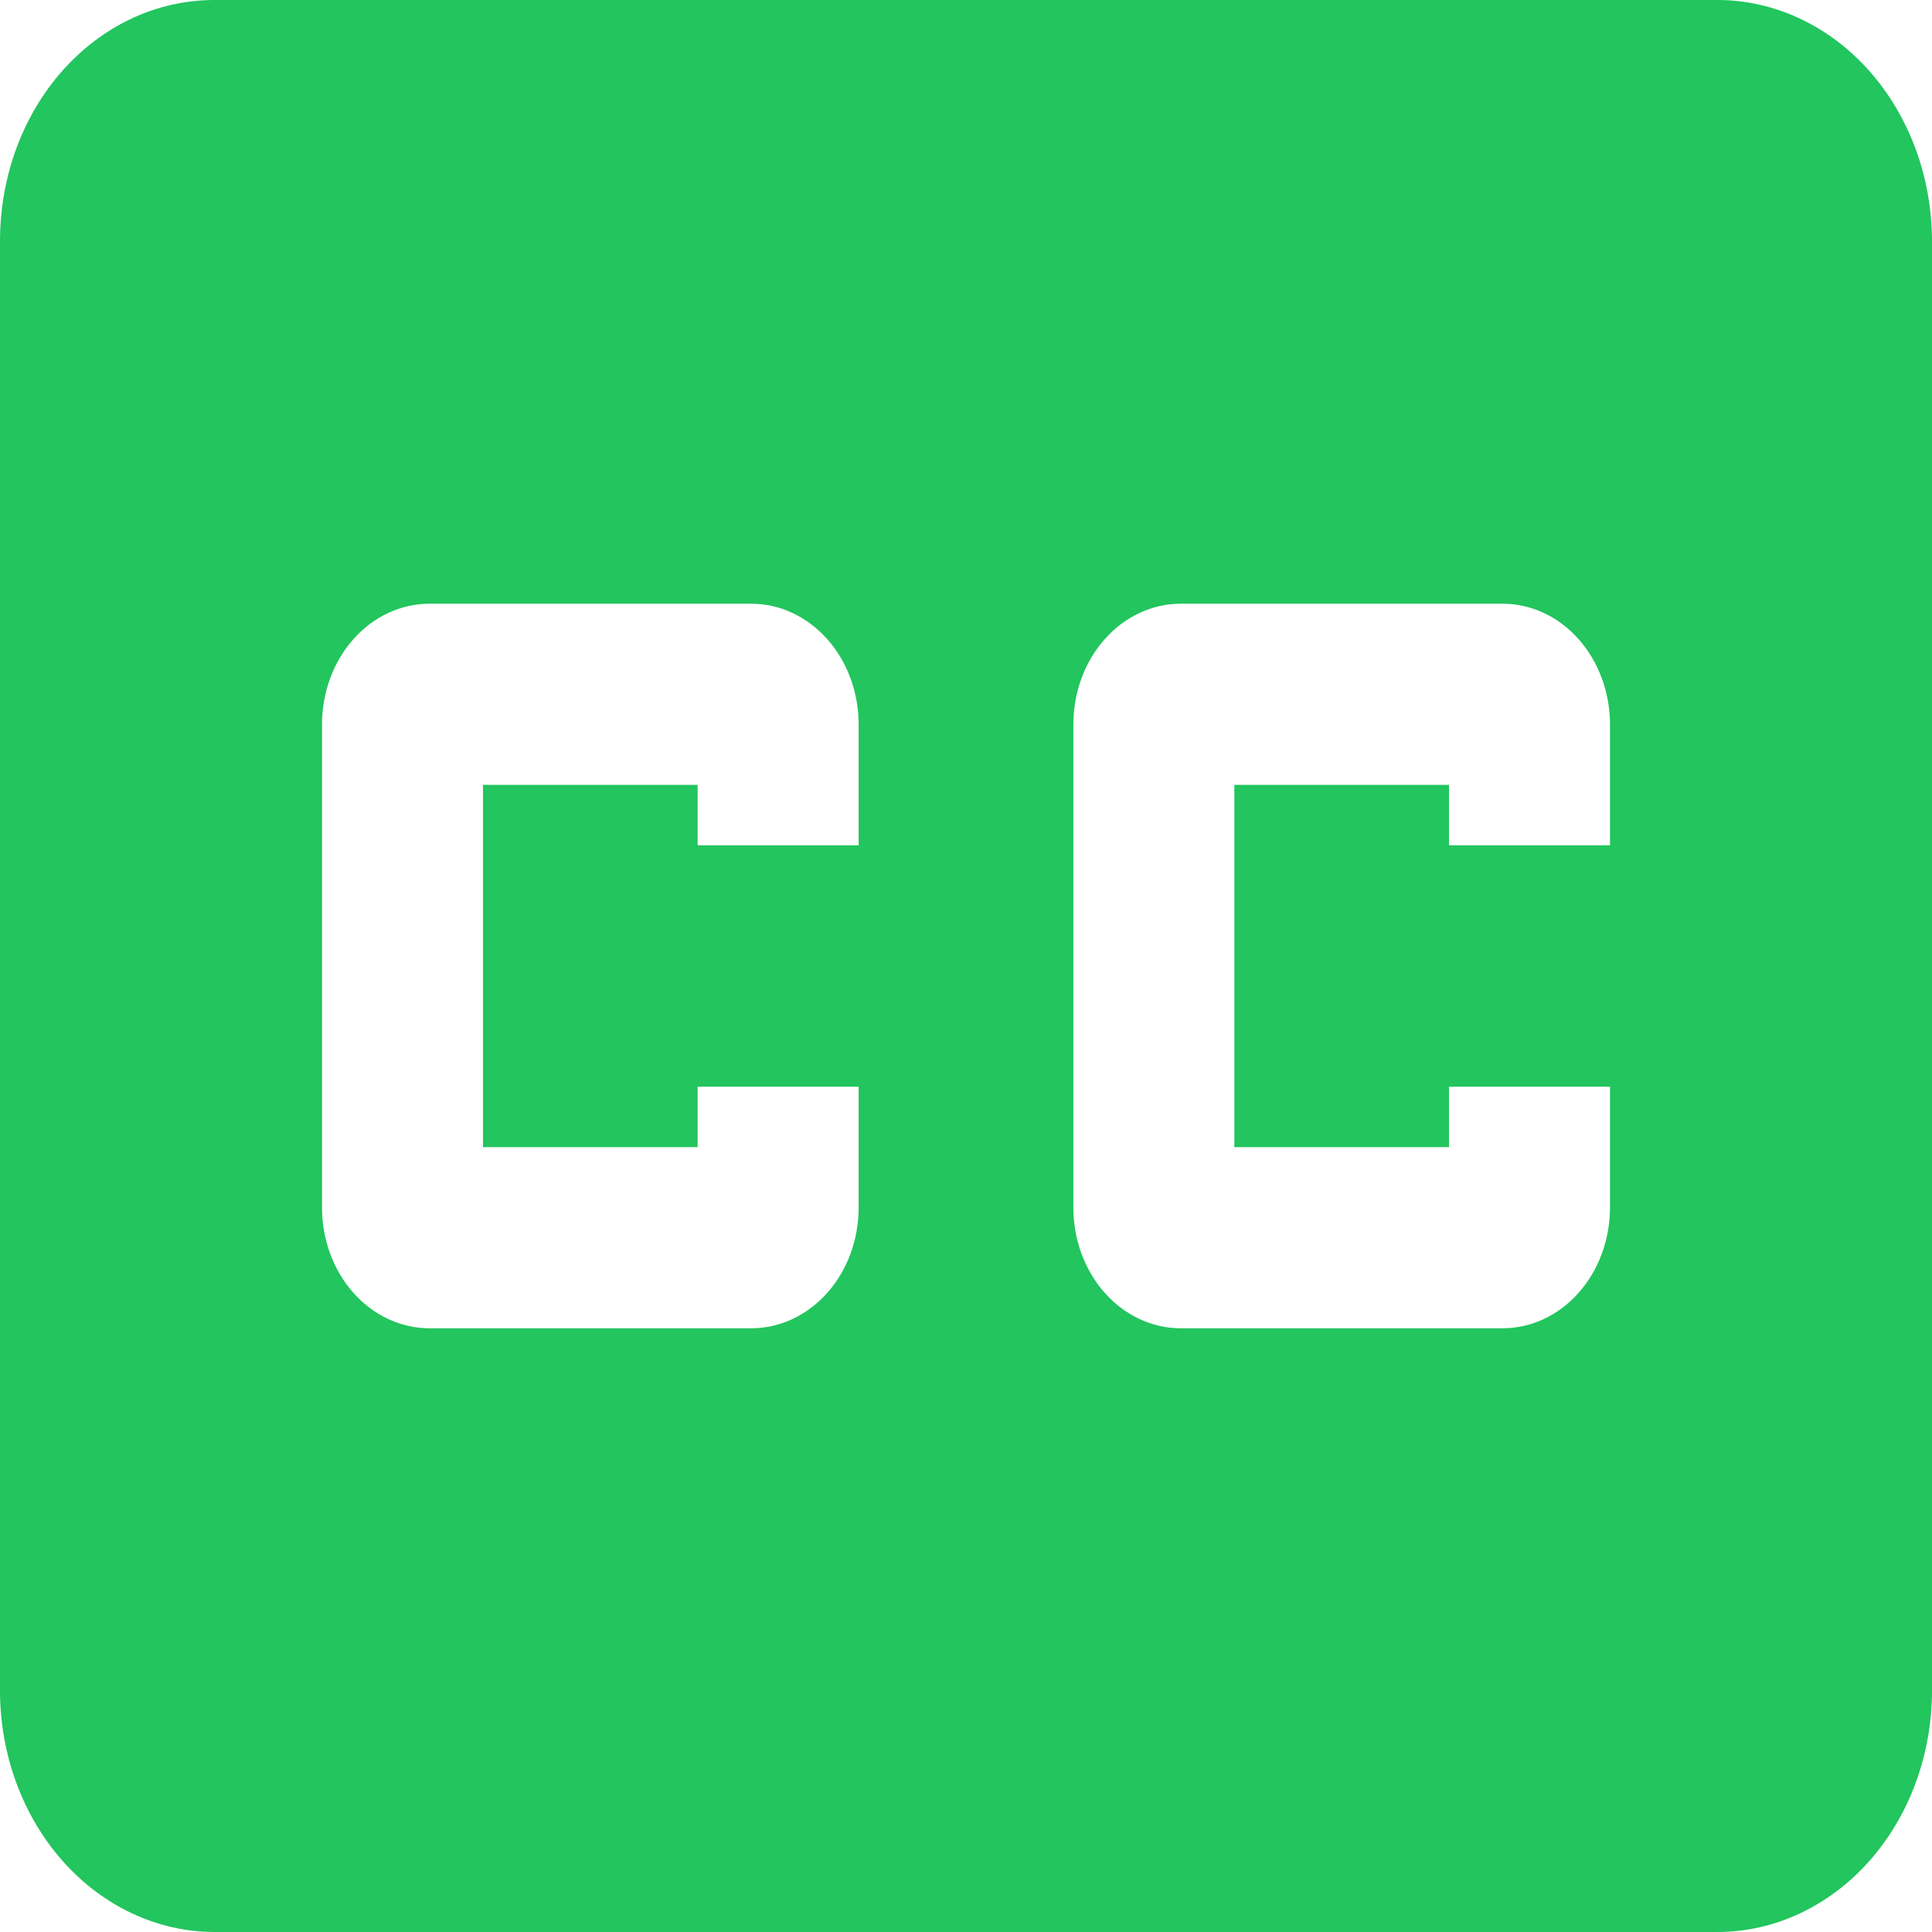
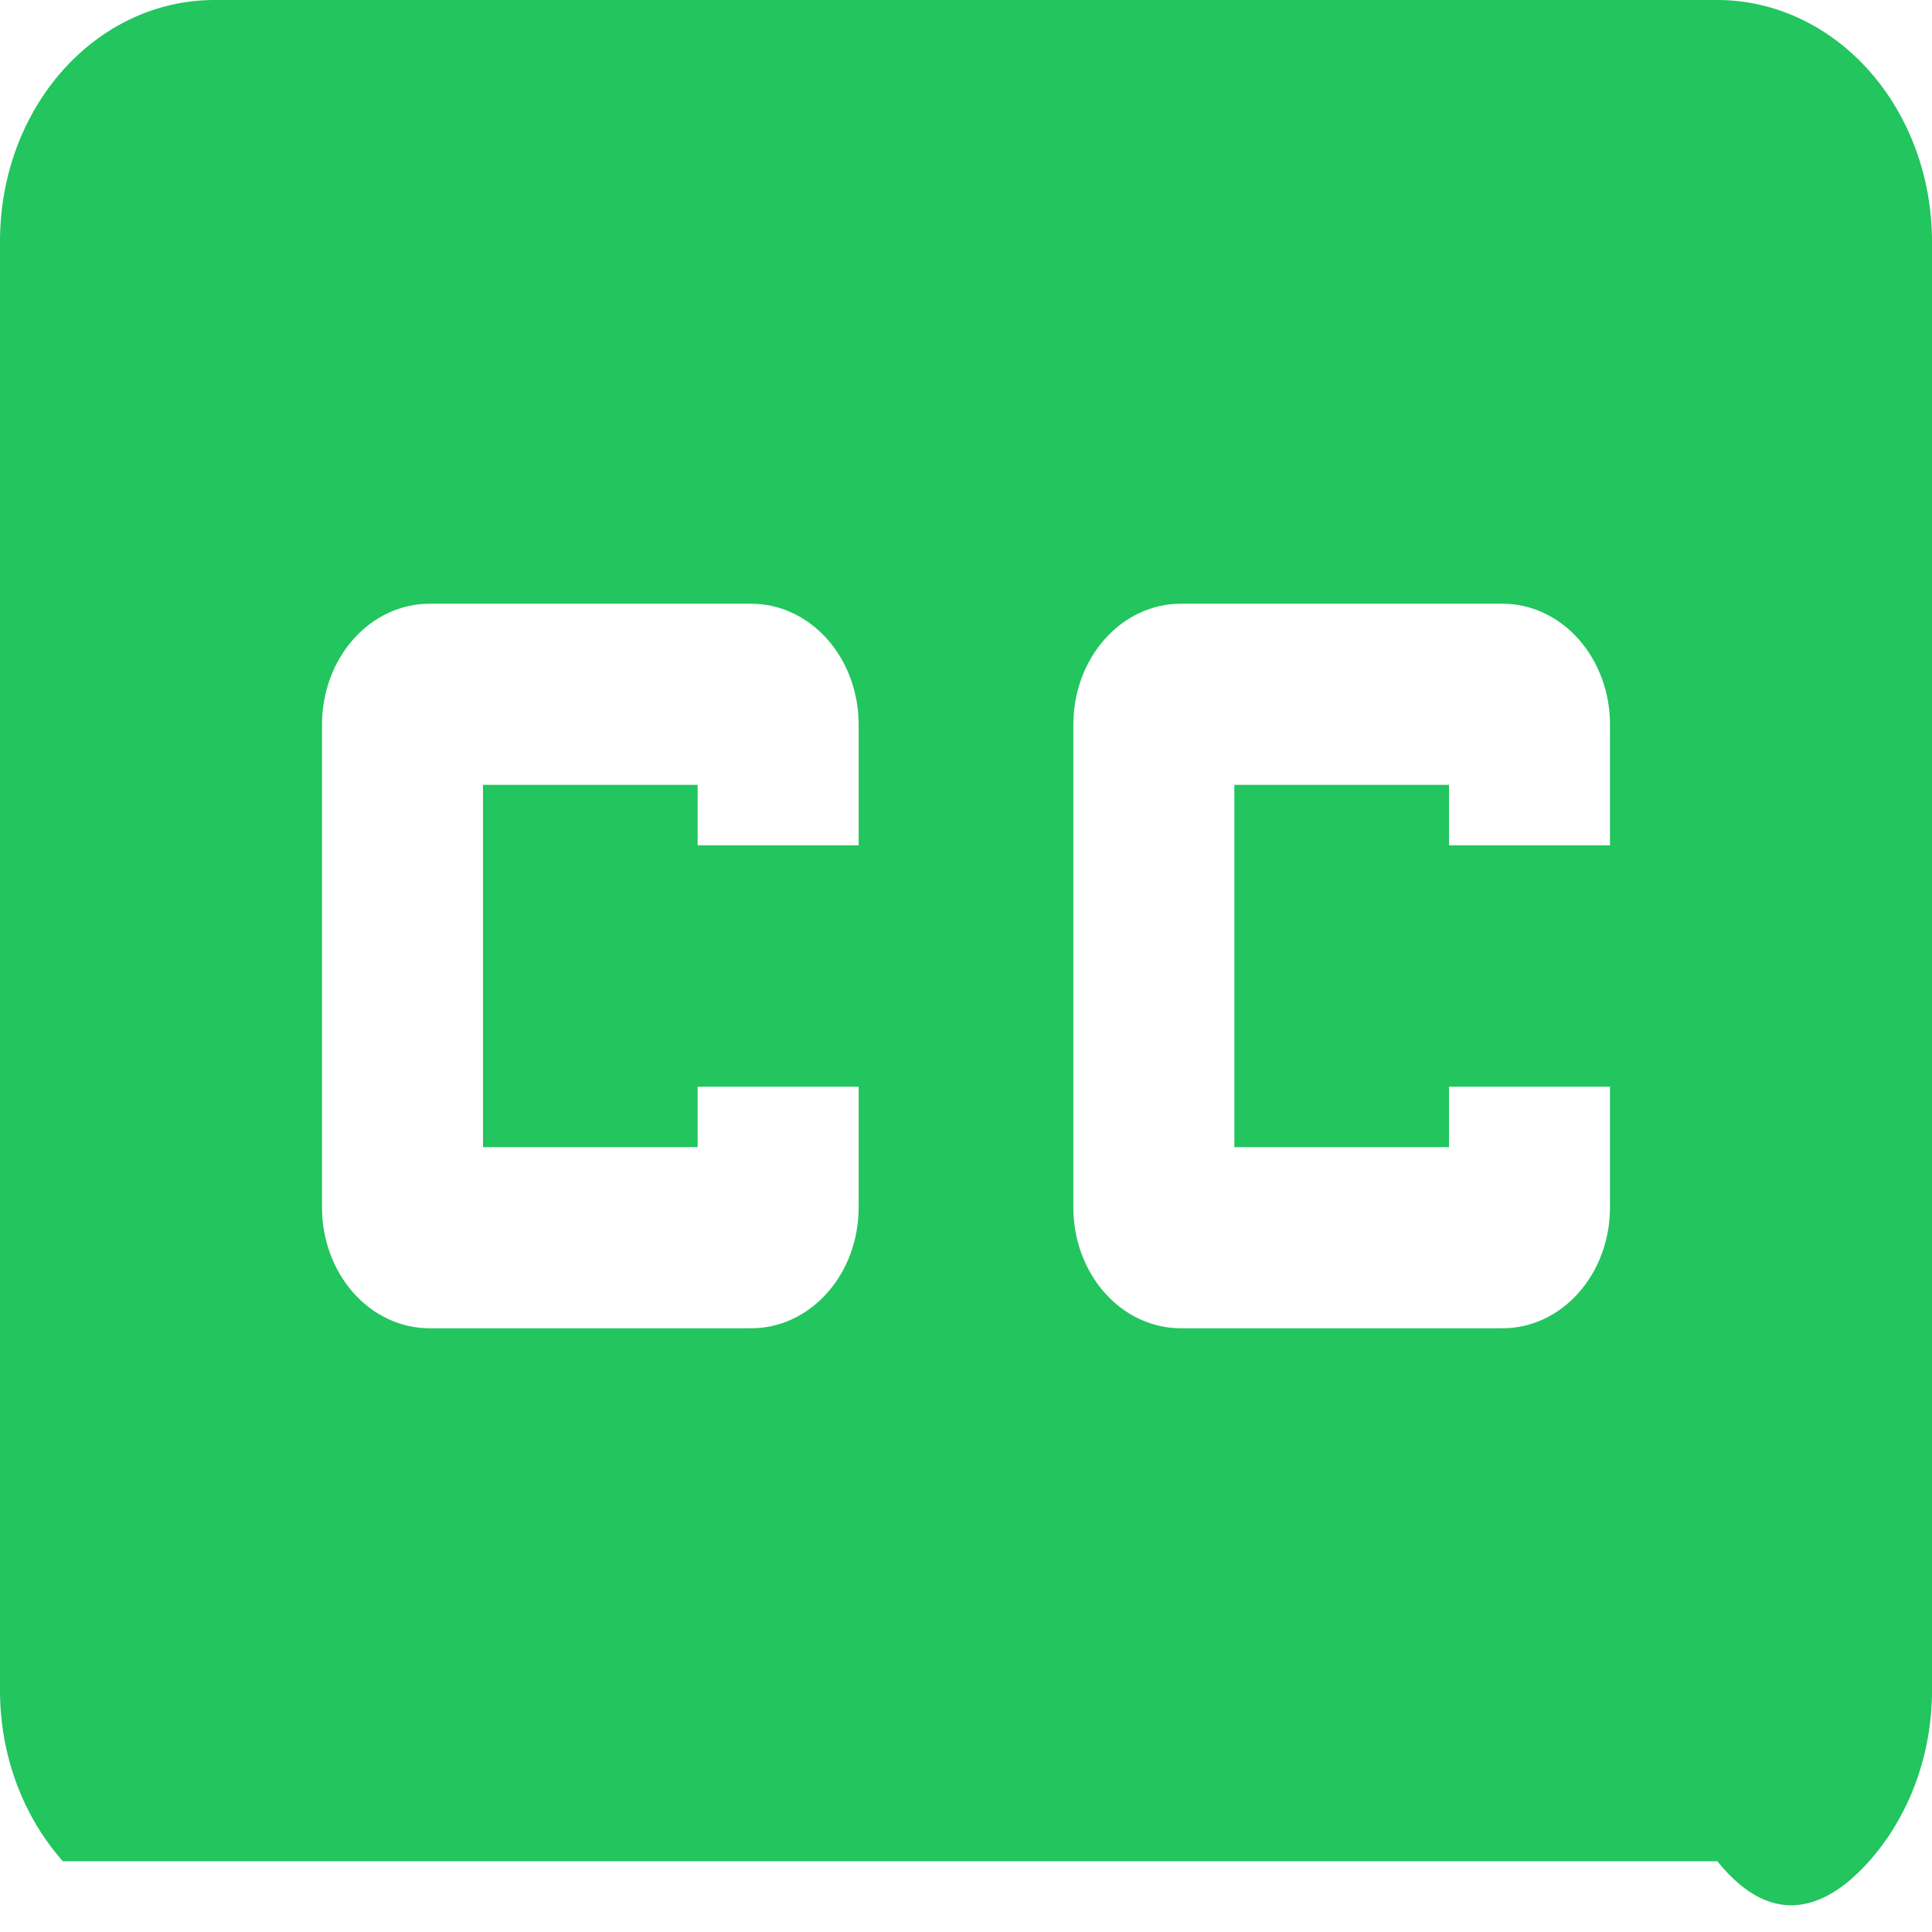
<svg xmlns="http://www.w3.org/2000/svg" width="57" height="57" viewBox="0 0 57 57" fill="none">
-   <path d="M47.5 24.938H42.75V23.156H36.417V33.844H42.75V32.062H47.5V35.625C47.5 36.57 47.166 37.476 46.572 38.144C45.979 38.812 45.173 39.188 44.333 39.188H34.833C33.993 39.188 33.188 38.812 32.594 38.144C32 37.476 31.667 36.57 31.667 35.625V21.375C31.667 20.43 32 19.524 32.594 18.856C33.188 18.188 33.993 17.812 34.833 17.812H44.333C45.173 17.812 45.979 18.188 46.572 18.856C47.166 19.524 47.5 20.43 47.5 21.375M25.333 24.938H20.583V23.156H14.25V33.844H20.583V32.062H25.333V35.625C25.333 36.57 25 37.476 24.406 38.144C23.812 38.812 23.006 39.188 22.167 39.188H12.667C11.827 39.188 11.021 38.812 10.428 38.144C9.834 37.476 9.5 36.57 9.5 35.625V21.375C9.5 20.43 9.834 19.524 10.428 18.856C11.021 18.188 11.827 17.812 12.667 17.812H22.167C23.006 17.812 23.812 18.188 24.406 18.856C25 19.524 25.333 20.43 25.333 21.375M50.667 0H6.333C2.818 0 0 3.171 0 7.125V49.875C0 51.765 0.667 53.577 1.855 54.913C3.043 56.249 4.654 57 6.333 57H50.667C52.346 57 53.957 56.249 55.145 54.913C56.333 53.577 57 51.765 57 49.875V7.125C57 5.235 56.333 3.423 55.145 2.087C53.957 0.751 52.346 0 50.667 0Z" fill="#22c55e" />
+   <path d="M47.5 24.938H42.75V23.156H36.417V33.844H42.75V32.062H47.5V35.625C47.5 36.57 47.166 37.476 46.572 38.144C45.979 38.812 45.173 39.188 44.333 39.188H34.833C33.993 39.188 33.188 38.812 32.594 38.144C32 37.476 31.667 36.57 31.667 35.625V21.375C31.667 20.43 32 19.524 32.594 18.856C33.188 18.188 33.993 17.812 34.833 17.812H44.333C45.173 17.812 45.979 18.188 46.572 18.856C47.166 19.524 47.5 20.43 47.5 21.375M25.333 24.938H20.583V23.156H14.25V33.844H20.583V32.062H25.333V35.625C25.333 36.57 25 37.476 24.406 38.144C23.812 38.812 23.006 39.188 22.167 39.188H12.667C11.827 39.188 11.021 38.812 10.428 38.144C9.834 37.476 9.5 36.57 9.5 35.625V21.375C9.5 20.43 9.834 19.524 10.428 18.856C11.021 18.188 11.827 17.812 12.667 17.812H22.167C23.006 17.812 23.812 18.188 24.406 18.856C25 19.524 25.333 20.43 25.333 21.375M50.667 0H6.333C2.818 0 0 3.171 0 7.125V49.875C0 51.765 0.667 53.577 1.855 54.913H50.667C52.346 57 53.957 56.249 55.145 54.913C56.333 53.577 57 51.765 57 49.875V7.125C57 5.235 56.333 3.423 55.145 2.087C53.957 0.751 52.346 0 50.667 0Z" fill="#22c55e" />
</svg>